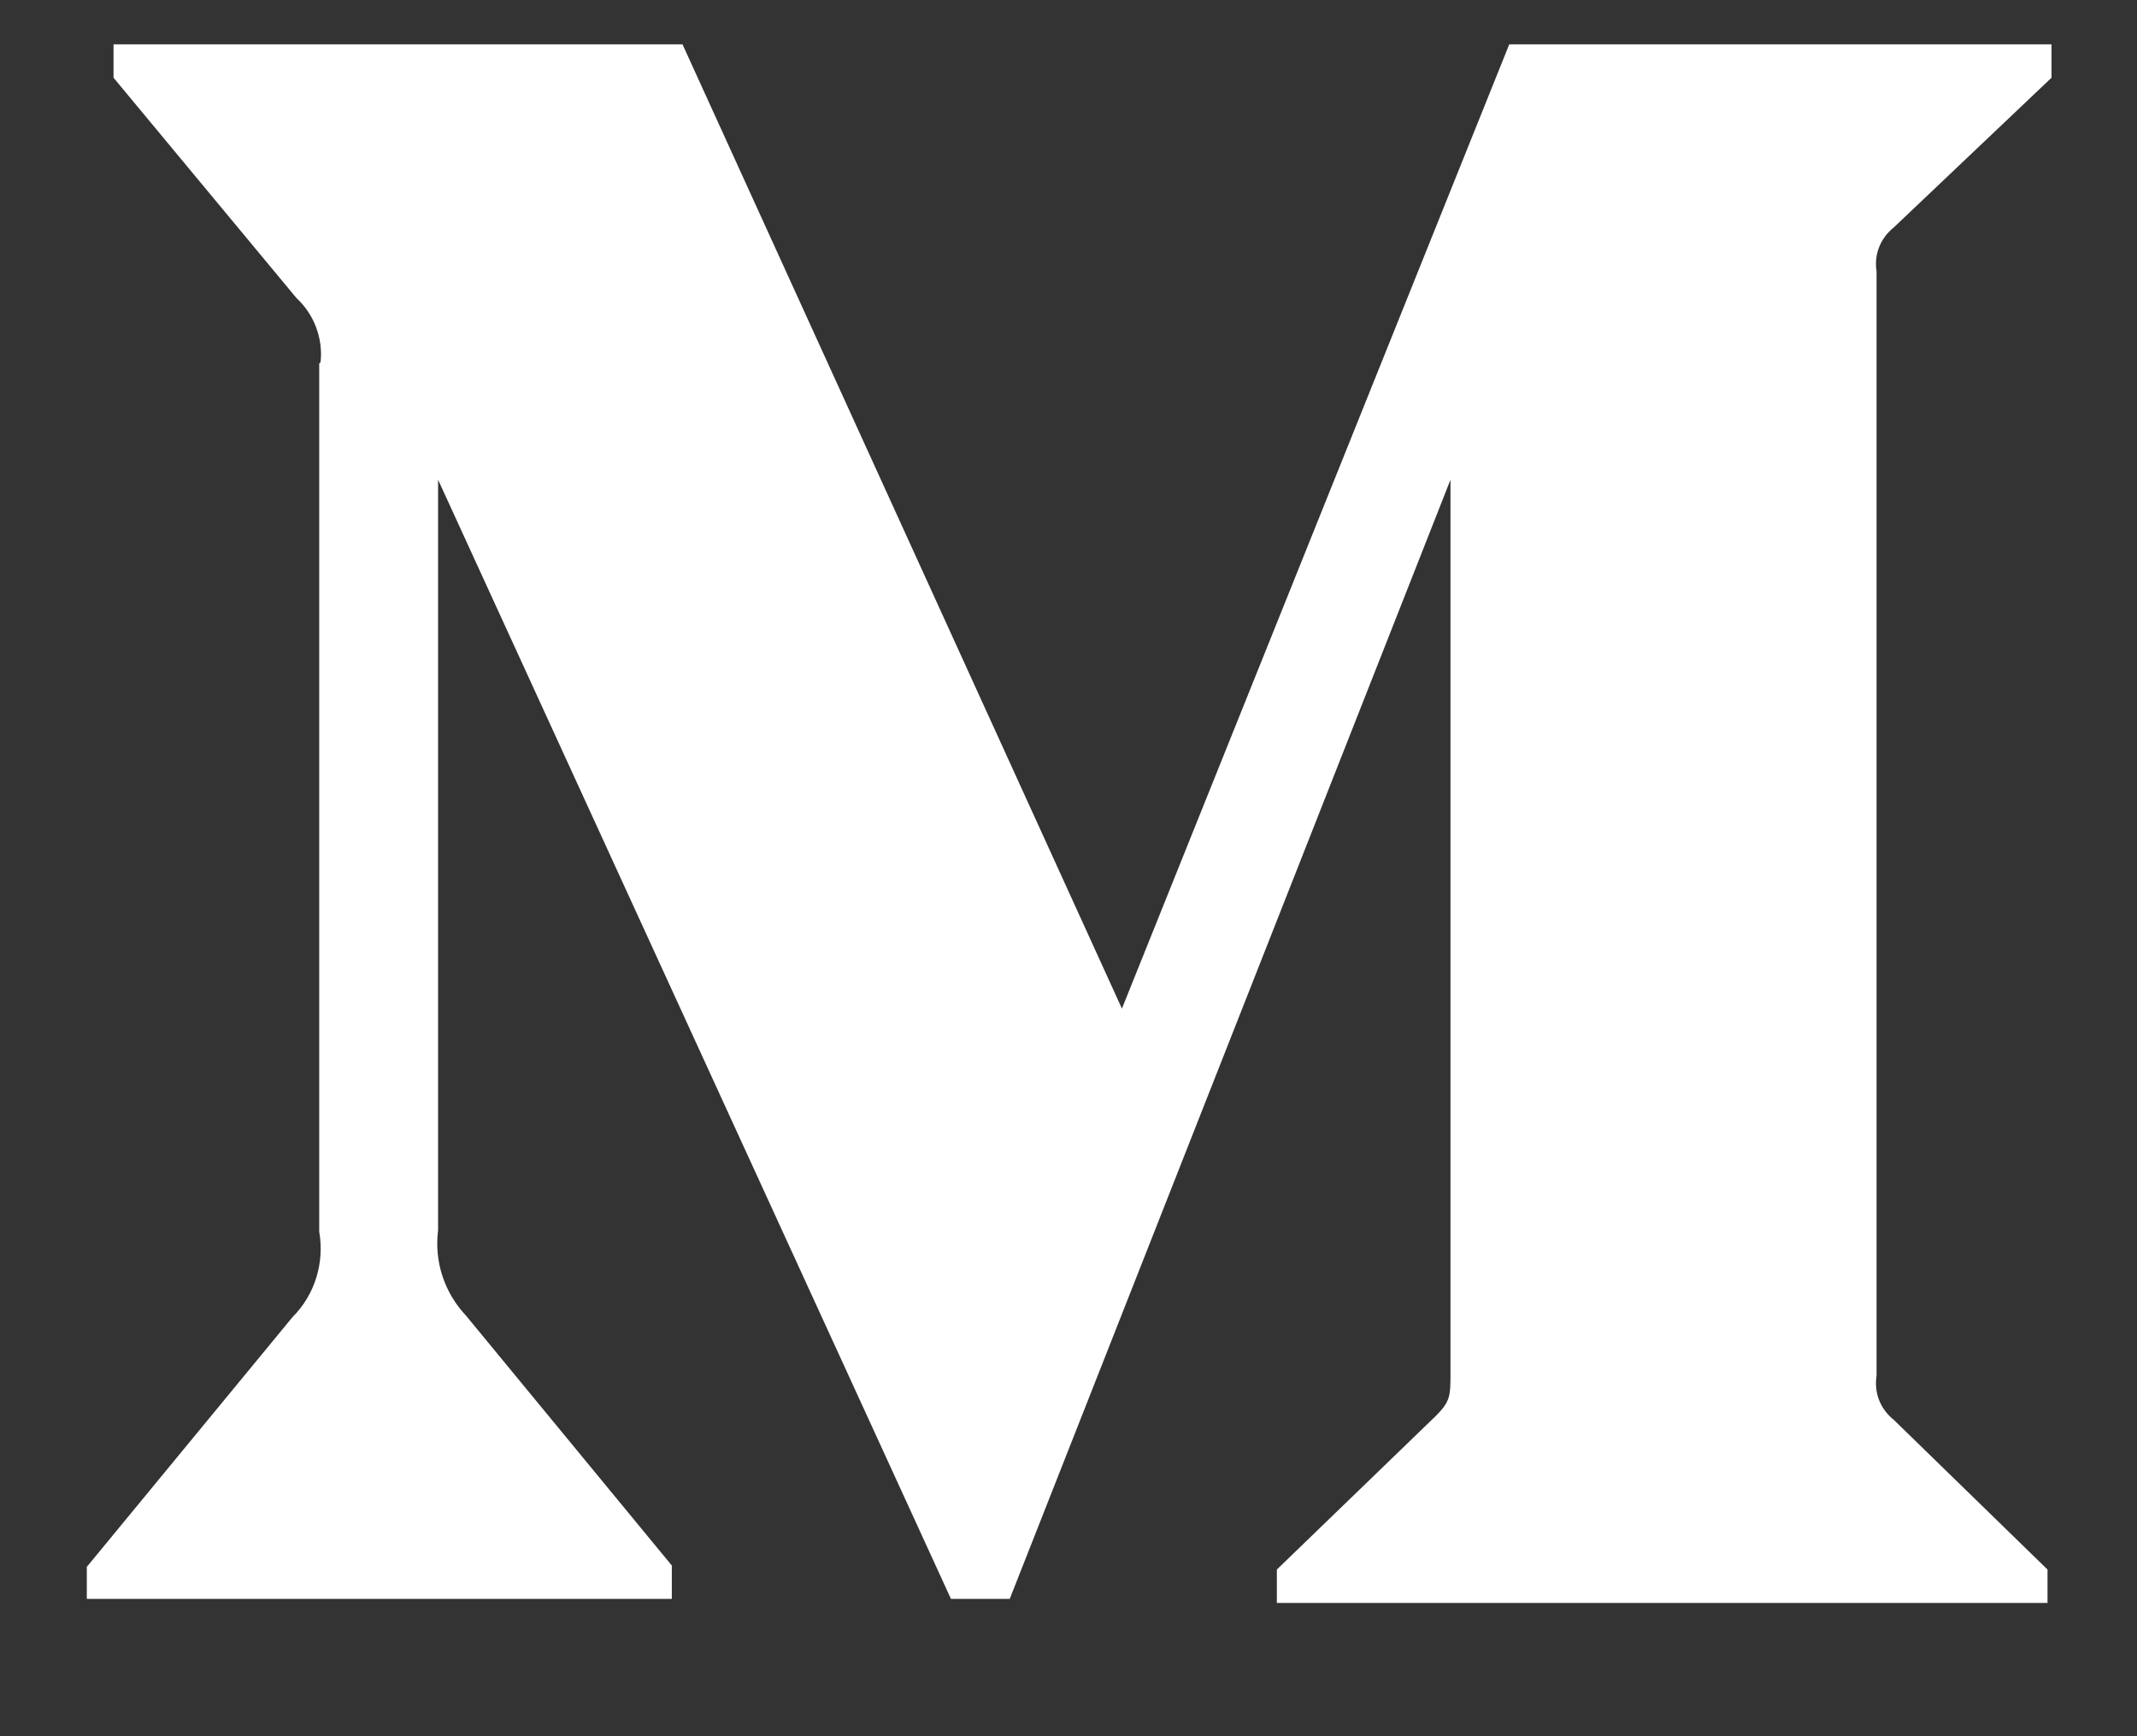
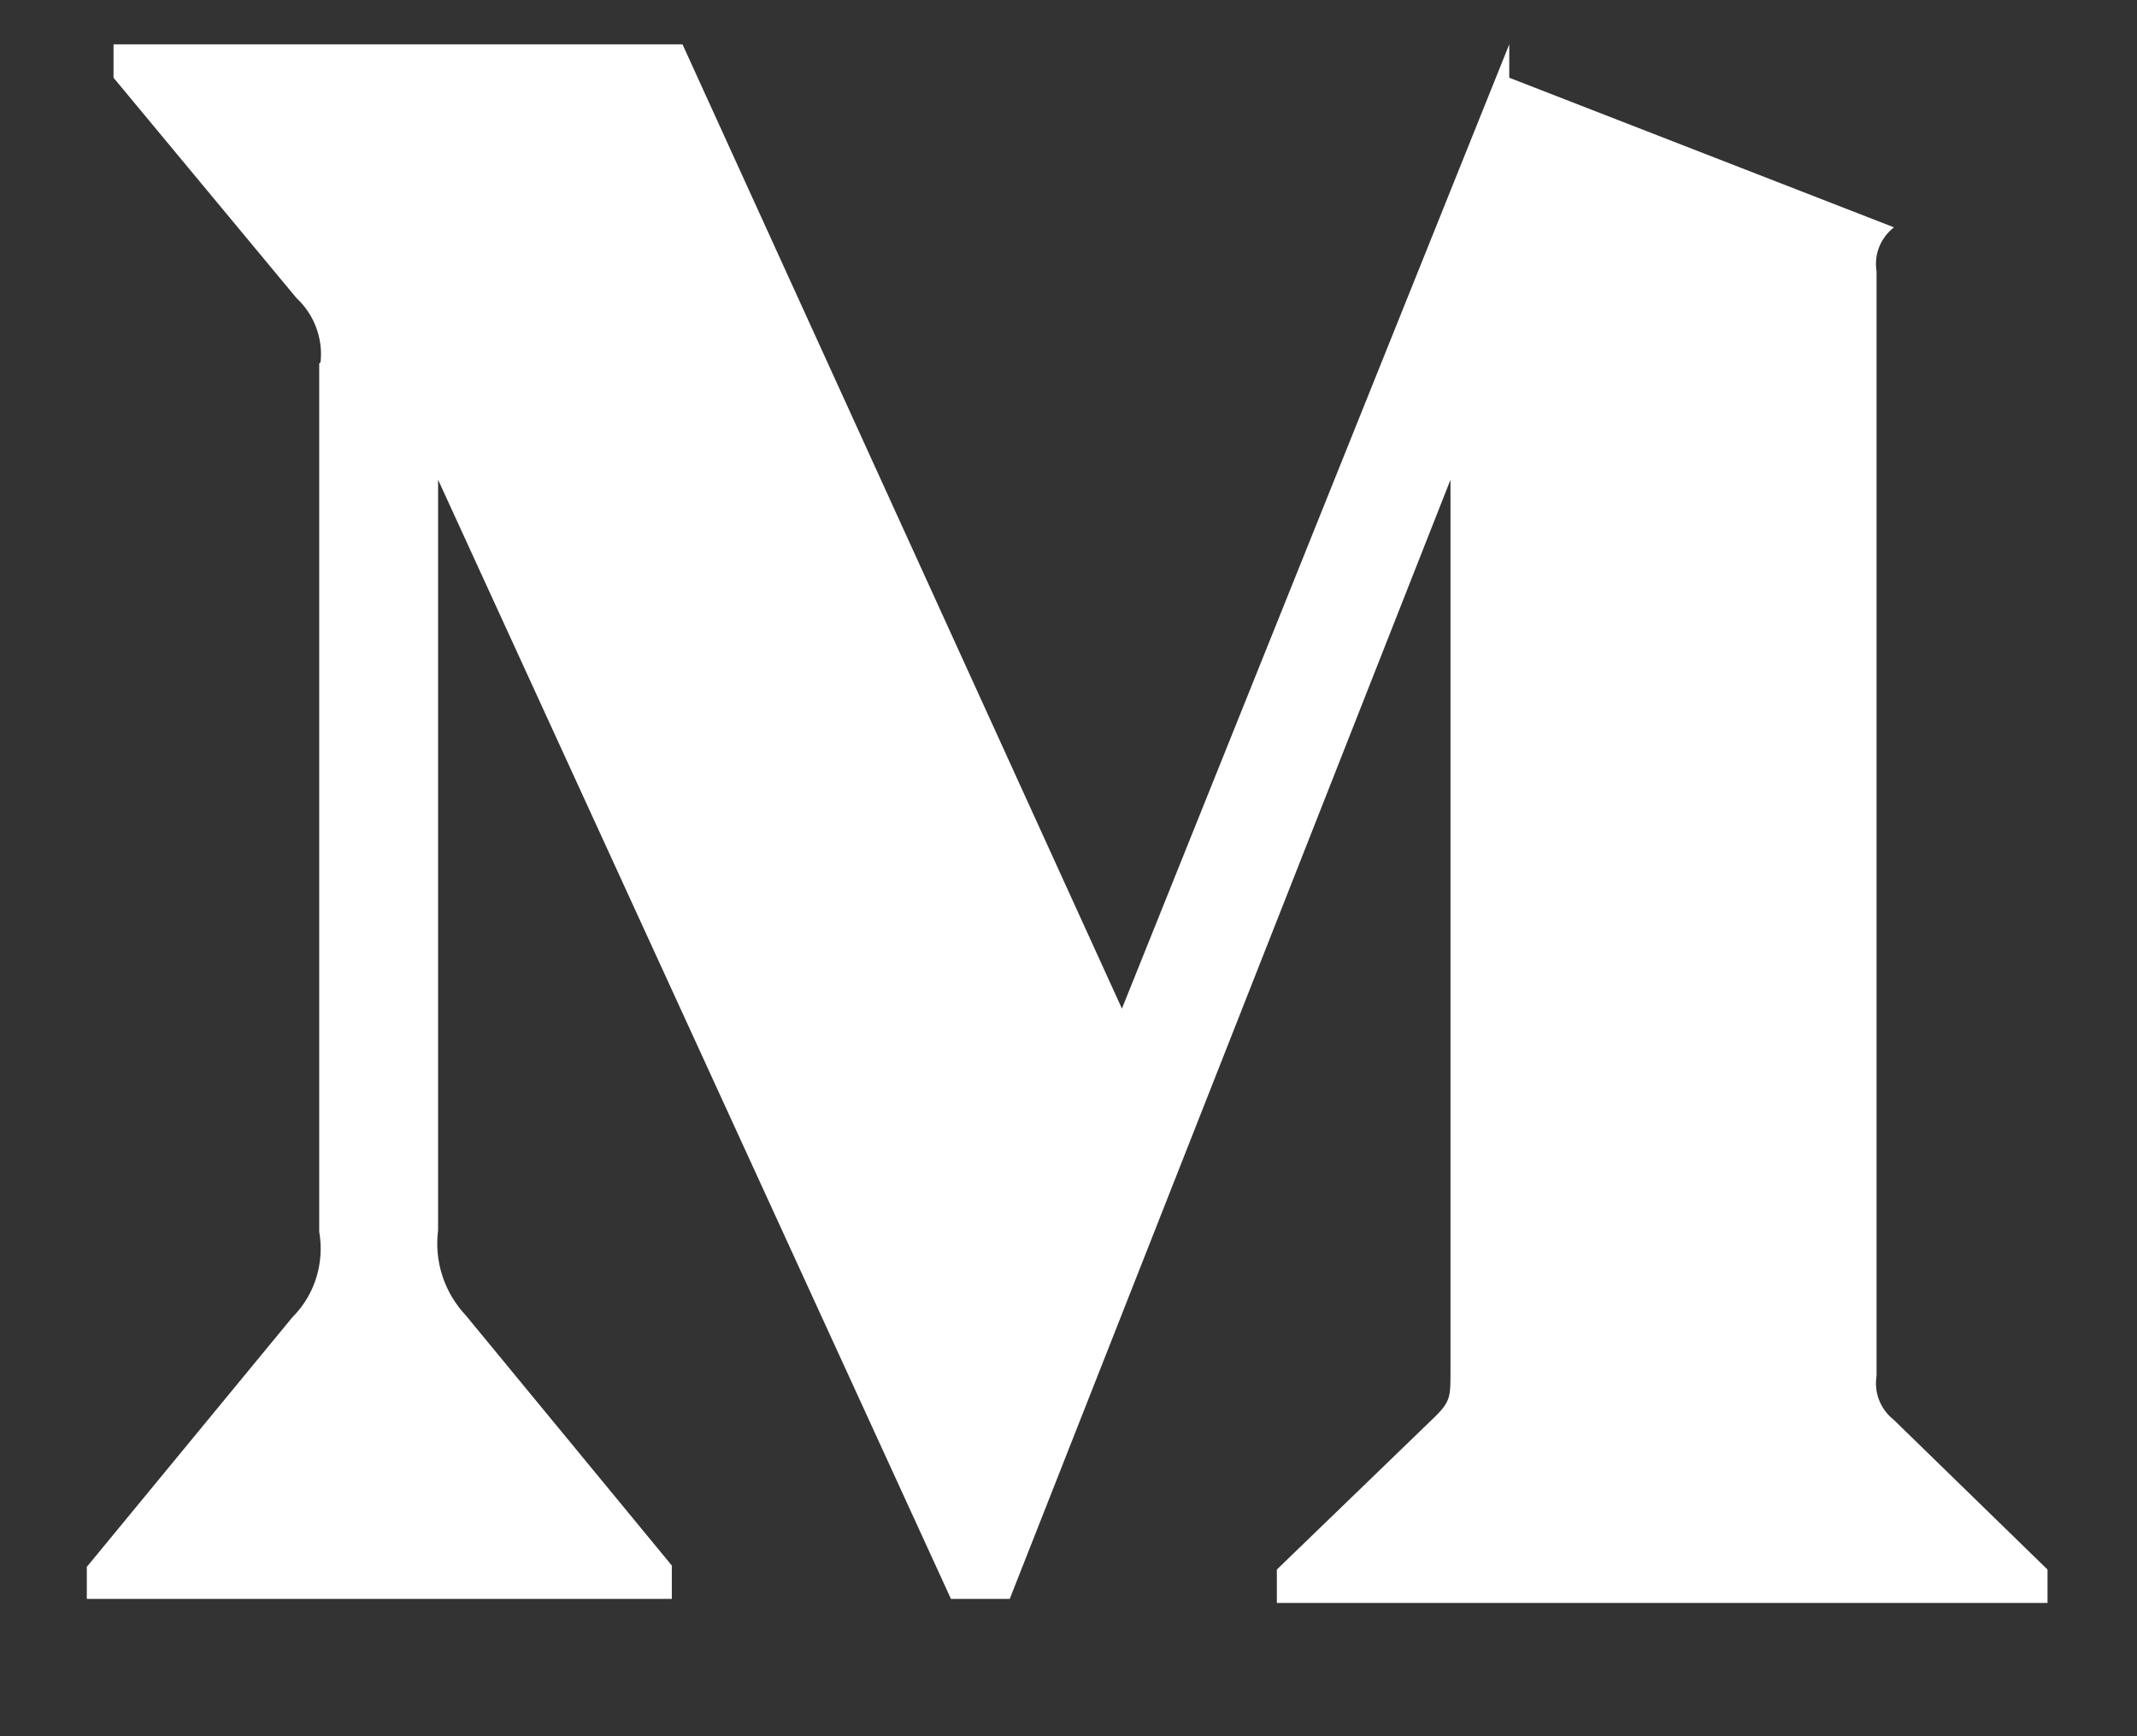
<svg xmlns="http://www.w3.org/2000/svg" width="16" height="13" viewBox="0 0 16 13" fill="none">
  <rect x="0" y="0" width="16" height="13" fill="#333333" stroke="none" />
-   <path d="M2.4 2.712C2.42 2.532 2.35 2.352 2.22 2.232L0.85 0.582V0.332H5.11L8.4 7.552L11.3 0.332H15.36V0.582L14.18 1.702C14.08 1.782 14.03 1.902 14.05 2.032V10.302C14.03 10.432 14.08 10.552 14.18 10.632L15.33 11.752V12.002H9.56V11.752L10.75 10.602C10.86 10.492 10.86 10.452 10.86 10.272V3.592L7.56 11.972H7.12L3.28 3.592V9.212C3.25 9.452 3.33 9.682 3.49 9.852L5.03 11.722V11.972H0.65V11.732L2.19 9.862C2.36 9.692 2.43 9.452 2.39 9.222V2.722L2.4 2.712Z" fill="white" />
+   <path d="M2.4 2.712C2.42 2.532 2.35 2.352 2.22 2.232L0.85 0.582V0.332H5.11L8.4 7.552L11.3 0.332V0.582L14.18 1.702C14.08 1.782 14.03 1.902 14.05 2.032V10.302C14.03 10.432 14.08 10.552 14.18 10.632L15.33 11.752V12.002H9.56V11.752L10.75 10.602C10.86 10.492 10.86 10.452 10.86 10.272V3.592L7.56 11.972H7.12L3.28 3.592V9.212C3.25 9.452 3.33 9.682 3.49 9.852L5.03 11.722V11.972H0.65V11.732L2.19 9.862C2.36 9.692 2.43 9.452 2.39 9.222V2.722L2.4 2.712Z" fill="white" />
</svg>